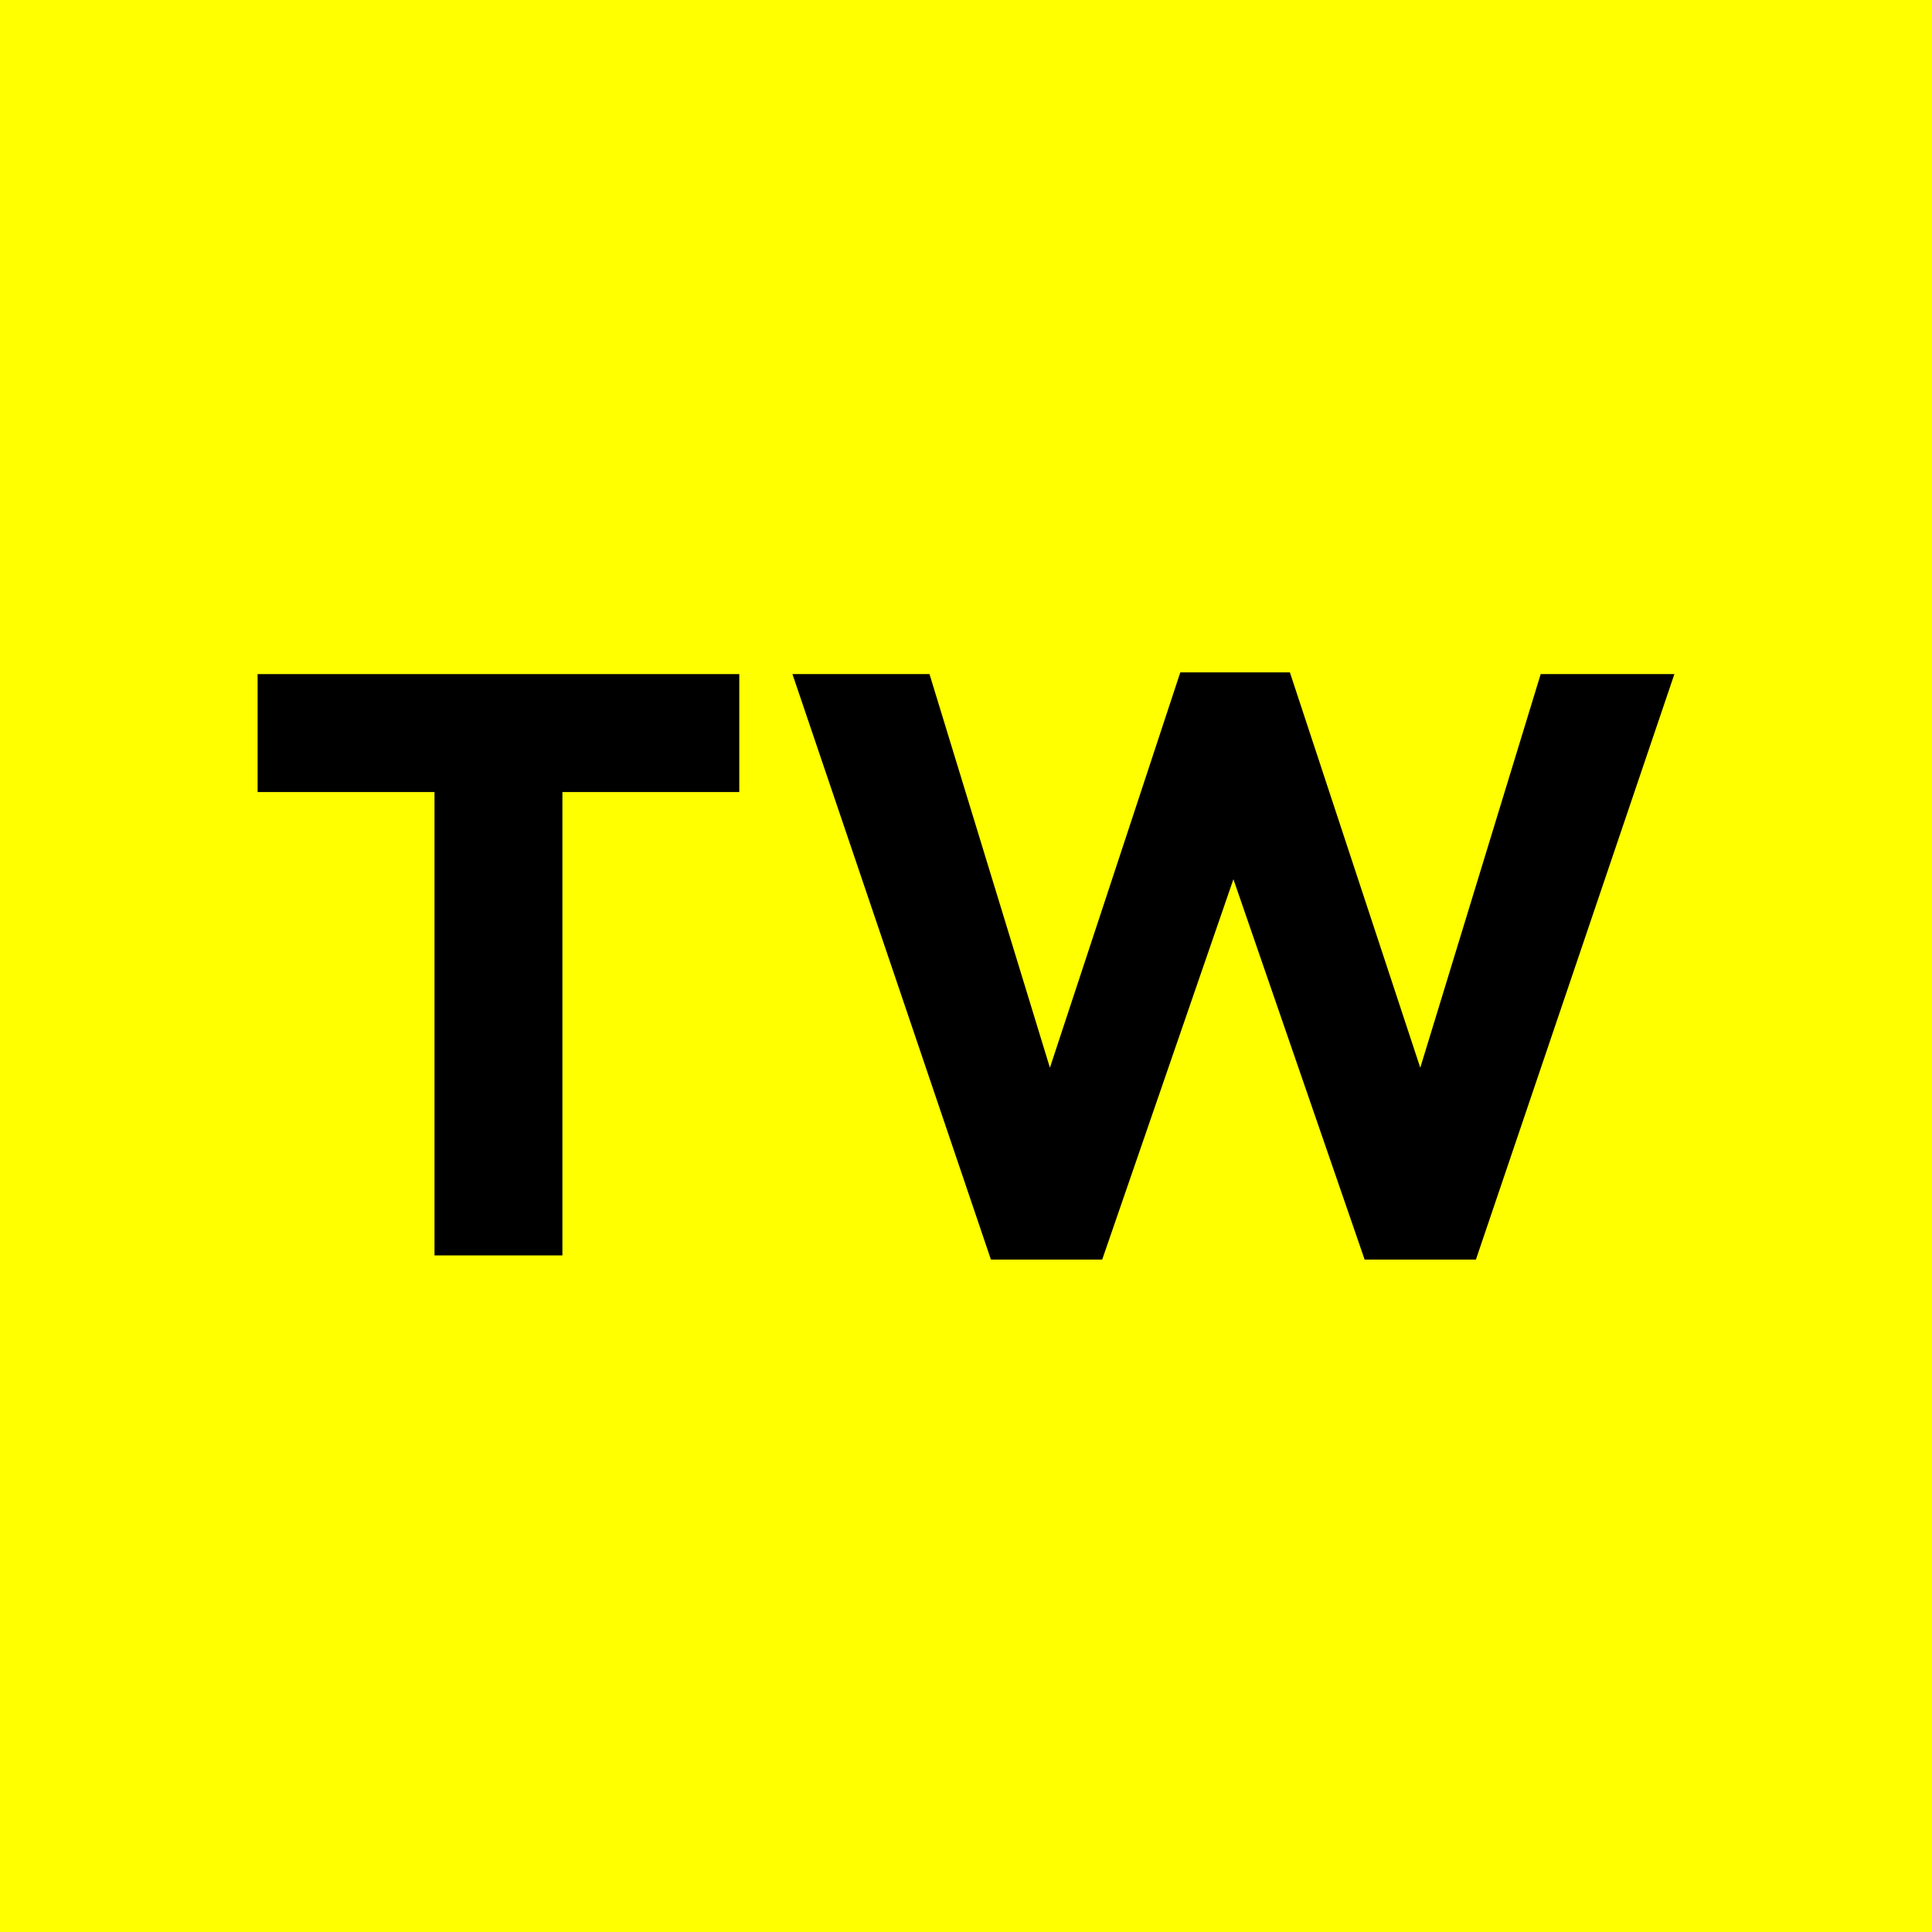
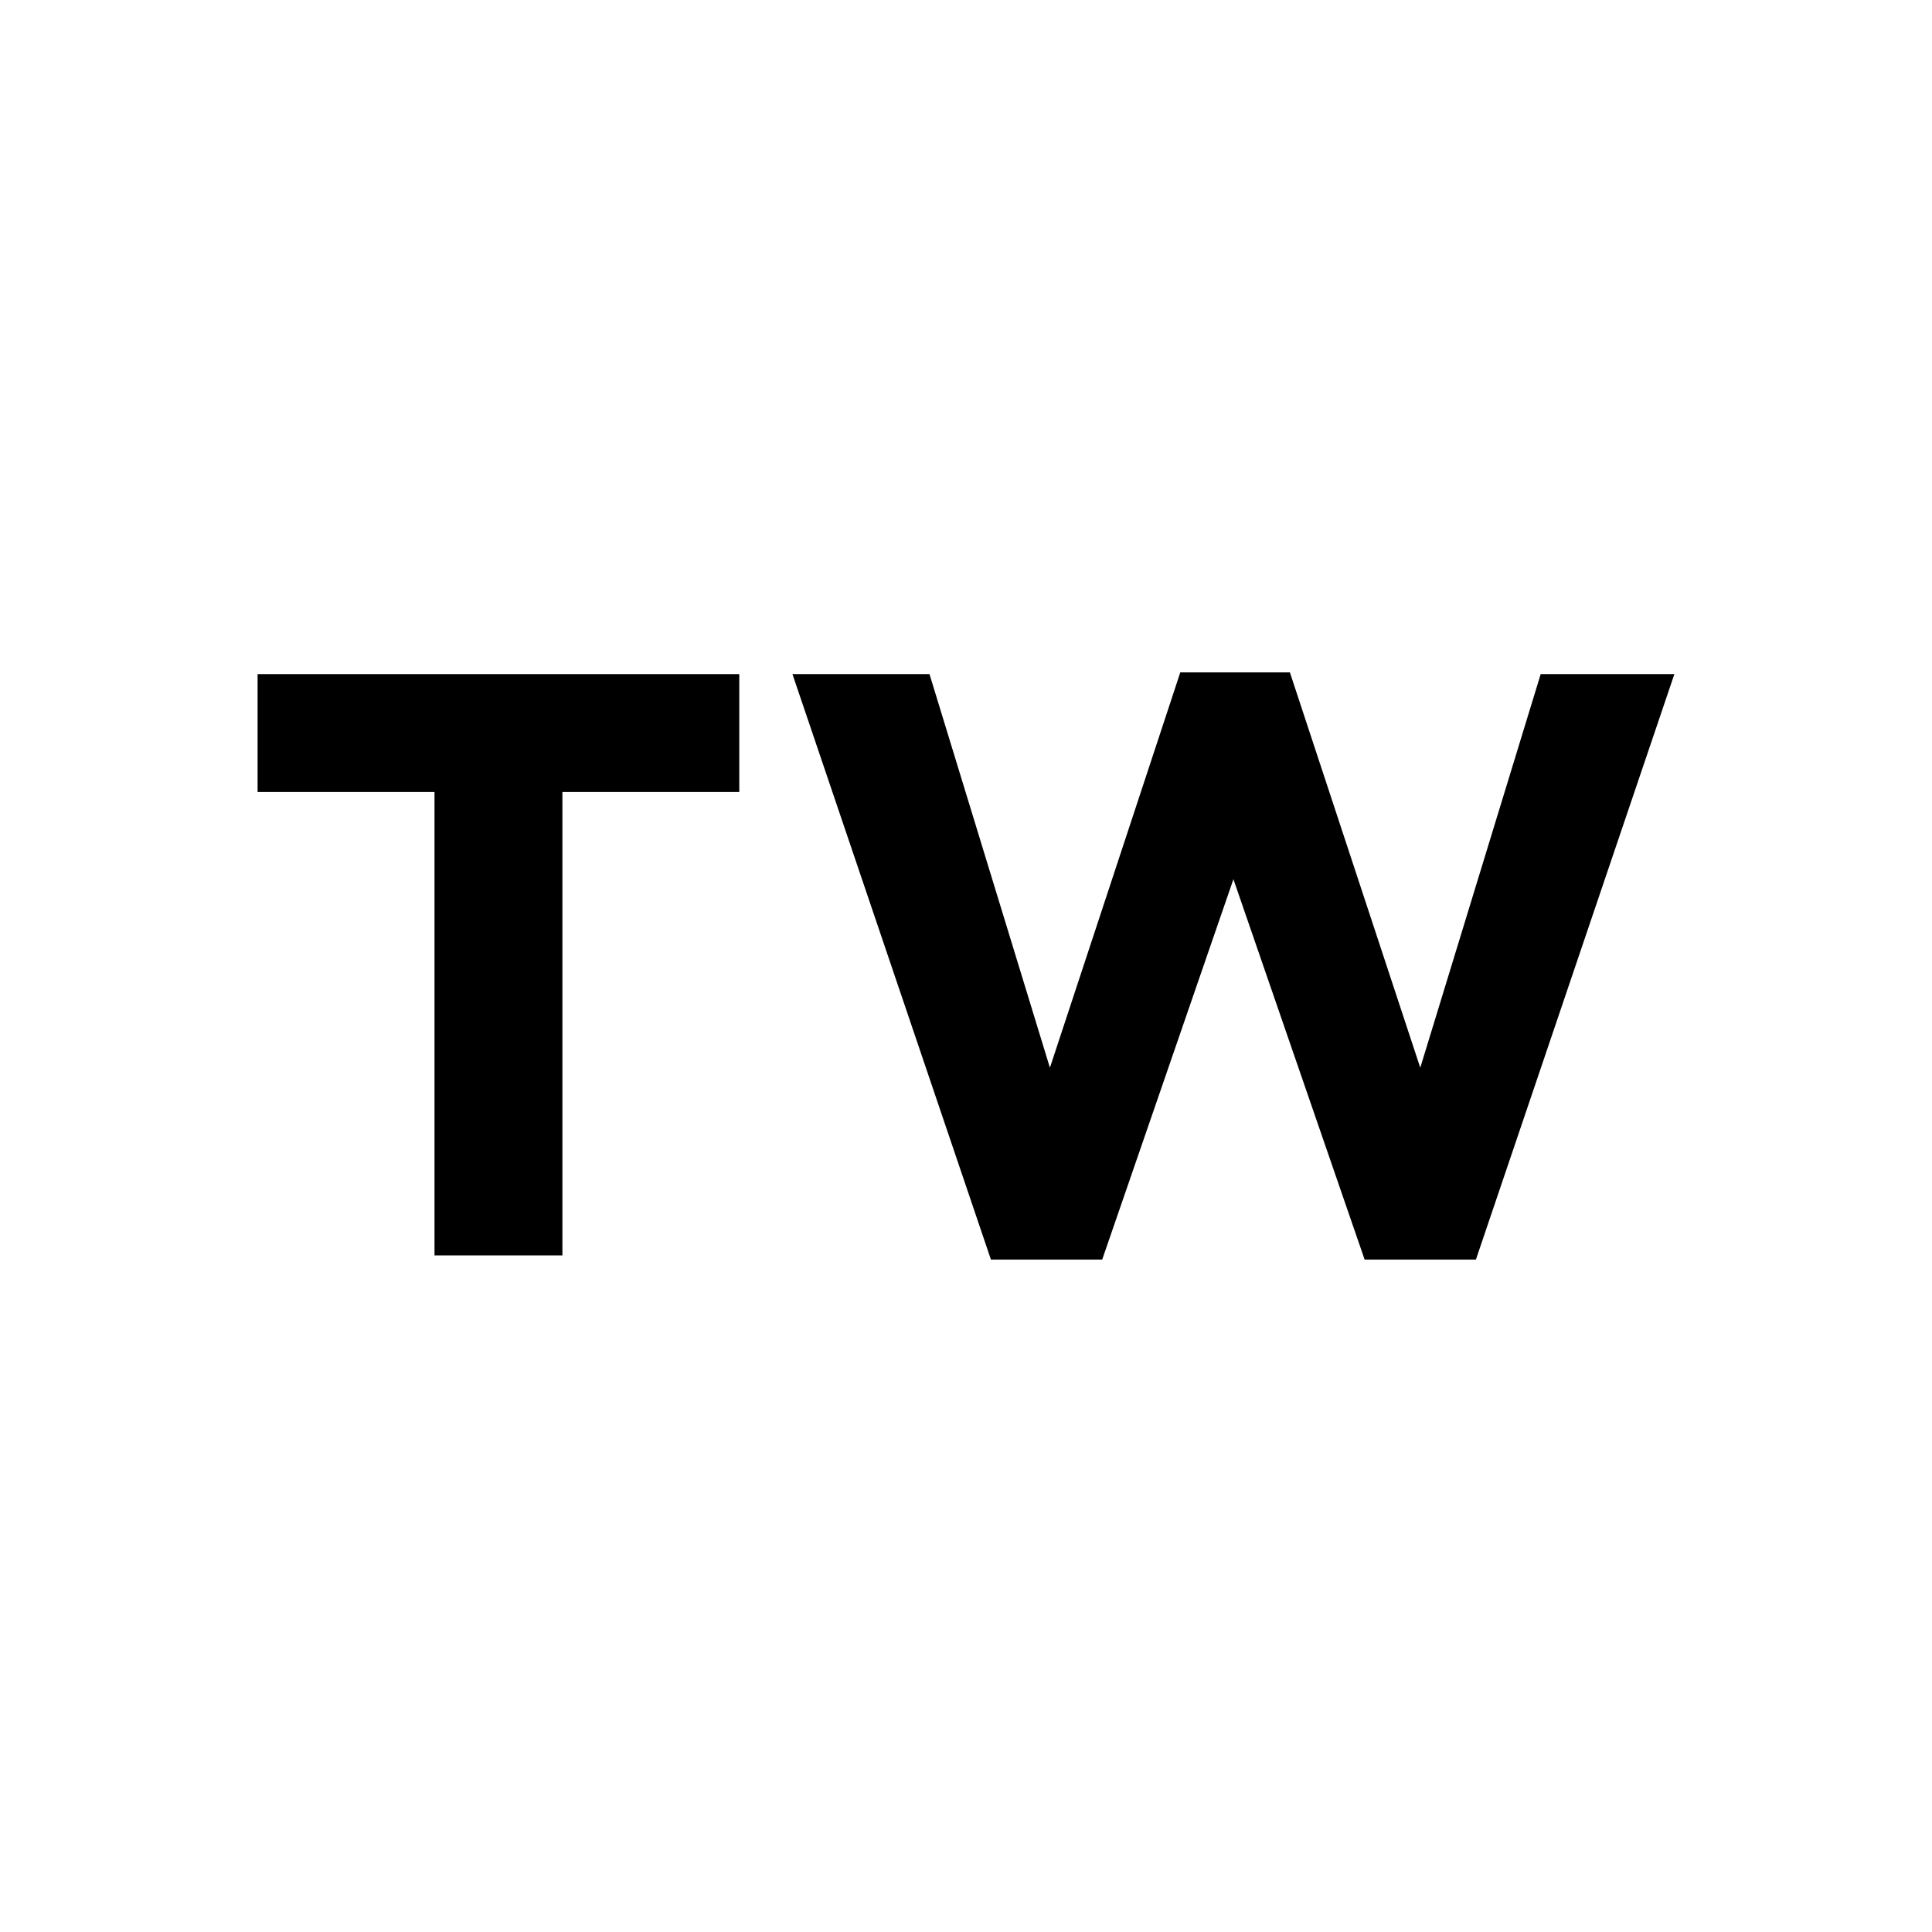
<svg xmlns="http://www.w3.org/2000/svg" id="Layer_1" width="600" height="600" viewBox="0 0 600 600">
-   <rect width="600" height="600" fill="#ff0" />
  <path d="M134.94,245.97h-54.94v-36.62h149.59v36.62h-54.93v143.91h-39.72v-143.91Z" />
  <path d="M246.1,209.34h42.56l37.4,122.25,40.49-122.77h34.04l40.49,122.77,37.4-122.25h41.52l-61.64,181.83h-34.56l-40.75-118.12-40.75,118.12h-34.56l-61.64-181.83Z" />
</svg>